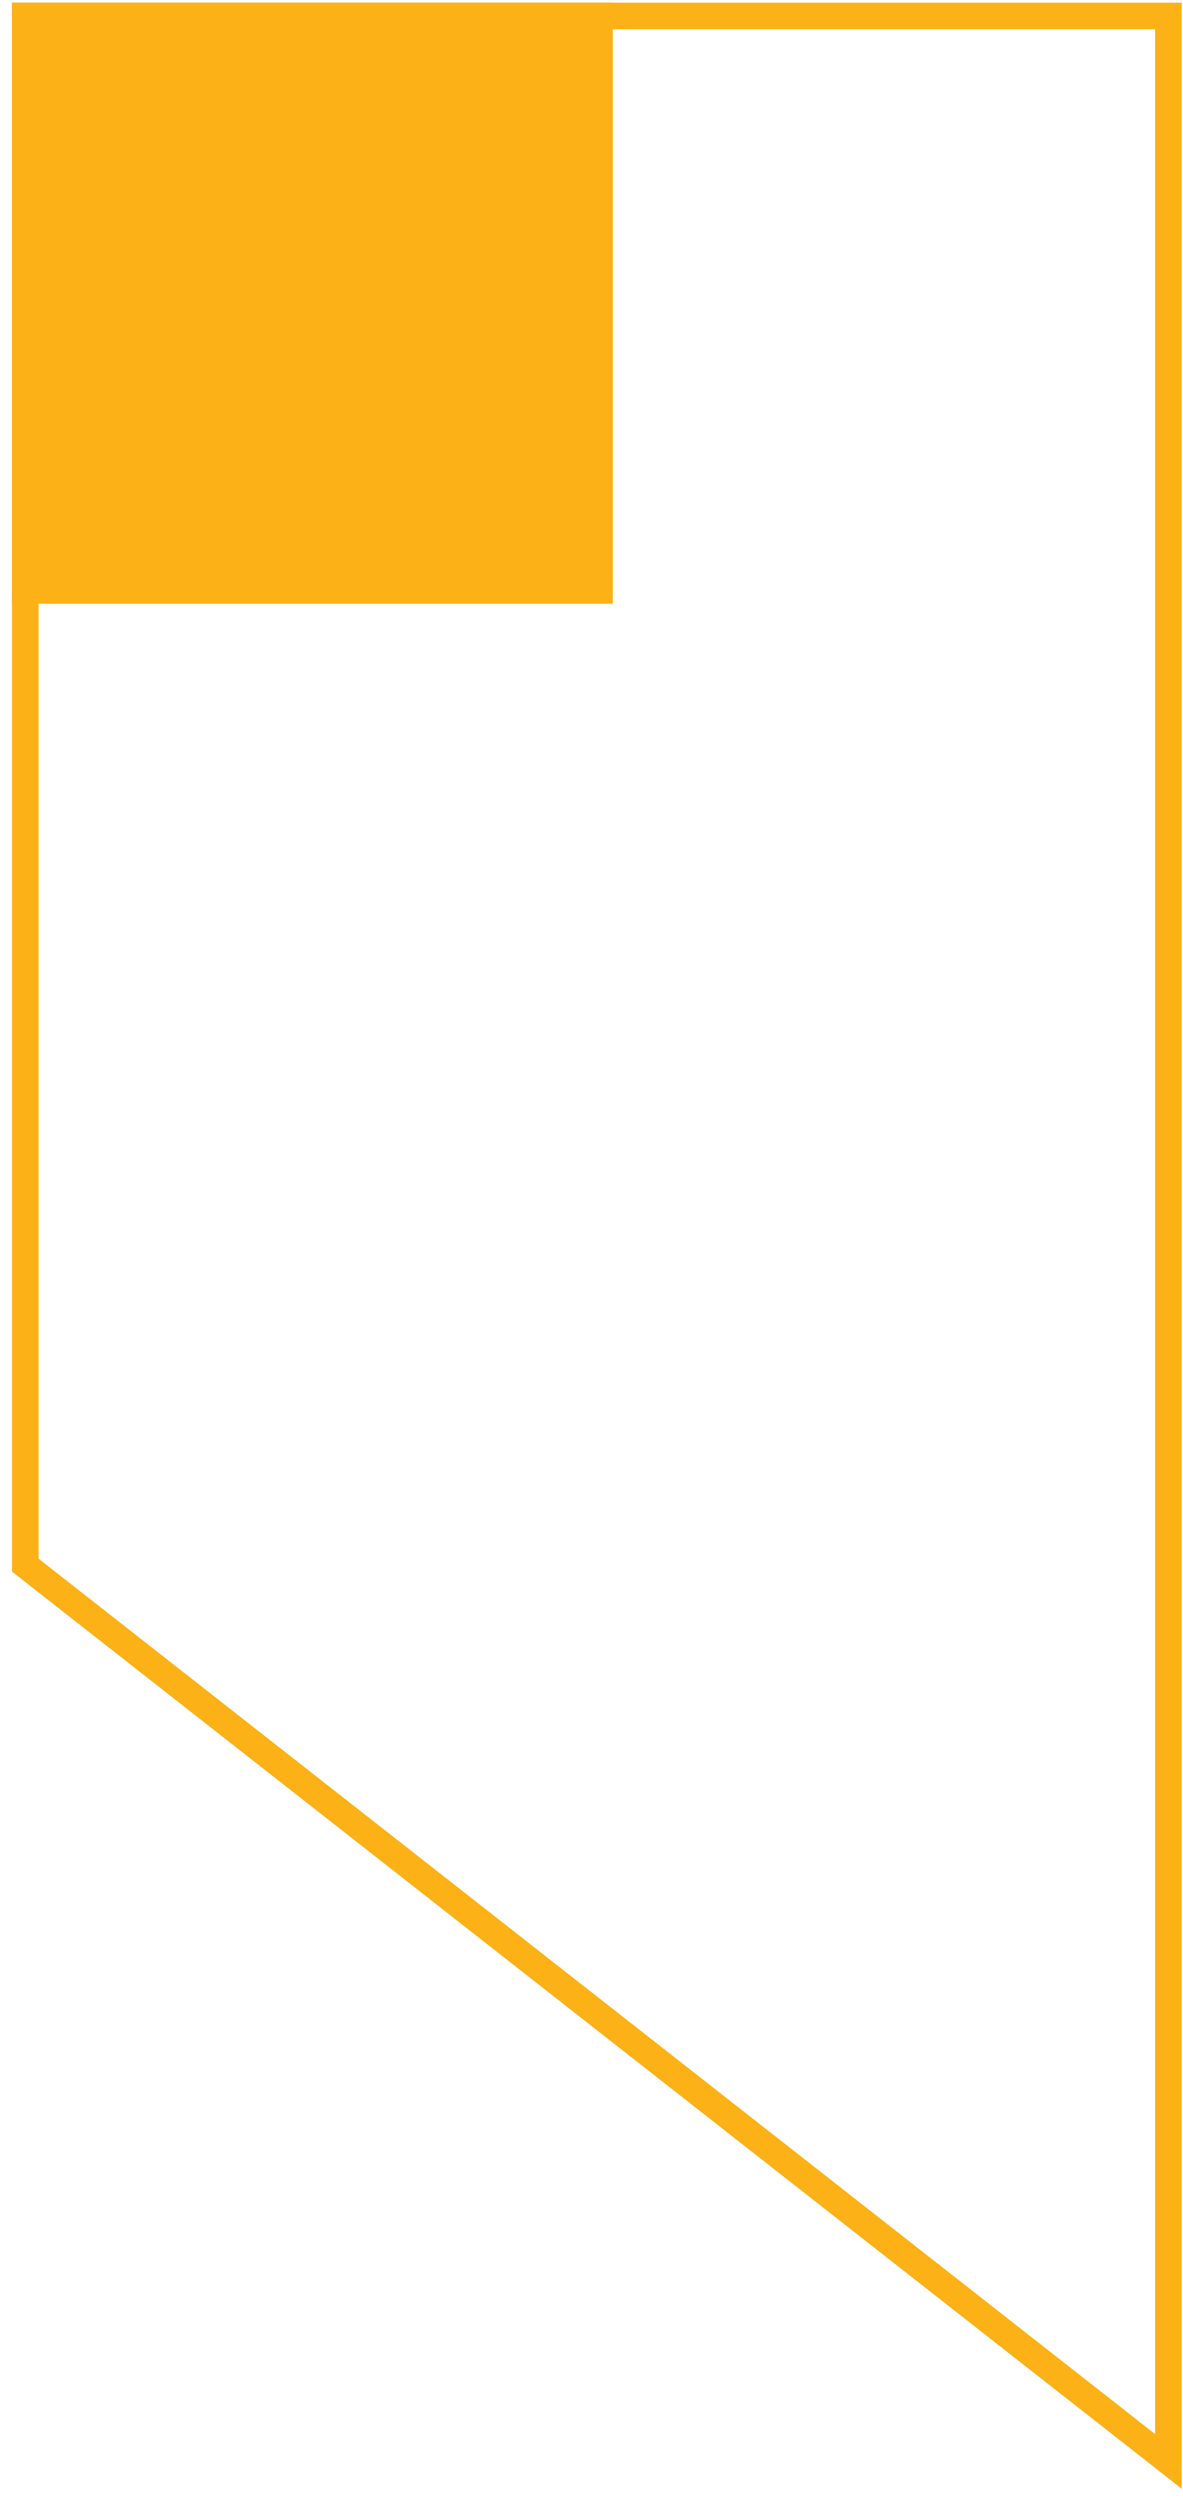
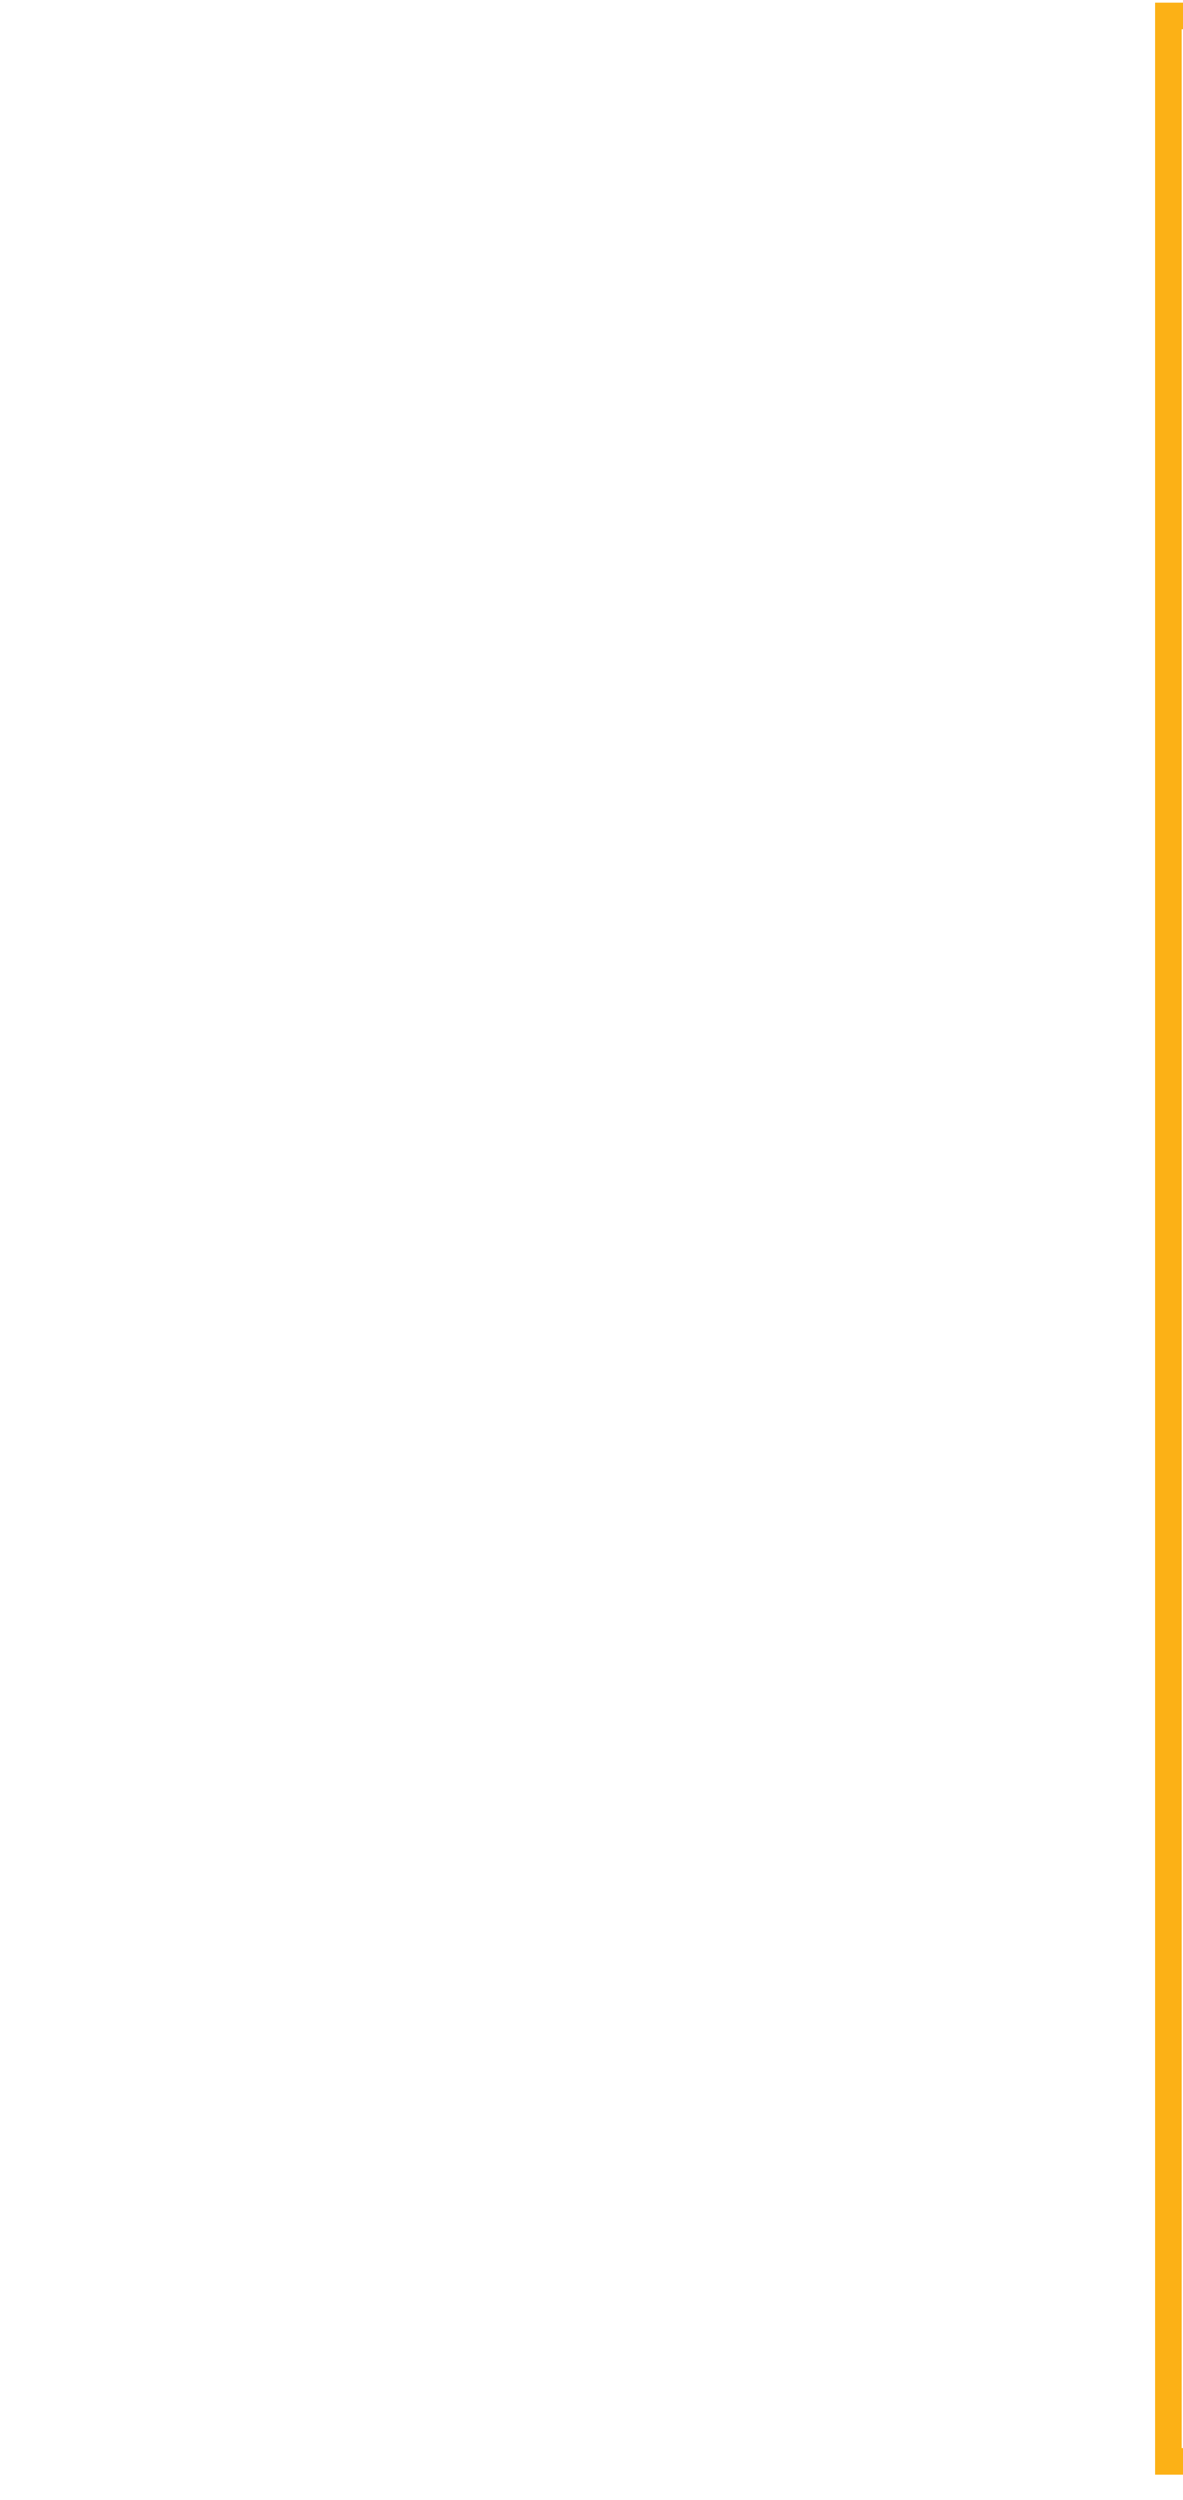
<svg xmlns="http://www.w3.org/2000/svg" viewBox="0 0 89 188">
  <style type="text/css">
		.st0{fill-rule:evenodd;clip-rule:evenodd;fill:#FCB116;}
		.st1{fill:none;stroke:#FCB116;stroke-width:2;}
	</style>
-   <rect x="0.9" y="0.2" class="st0" width="45.2" height="45.2" />
-   <path class="st1" d="M87.9,185.1l-86-67.4V1.2h86V185.1z" />
+   <path class="st1" d="M87.9,185.1V1.2h86V185.1z" />
</svg>